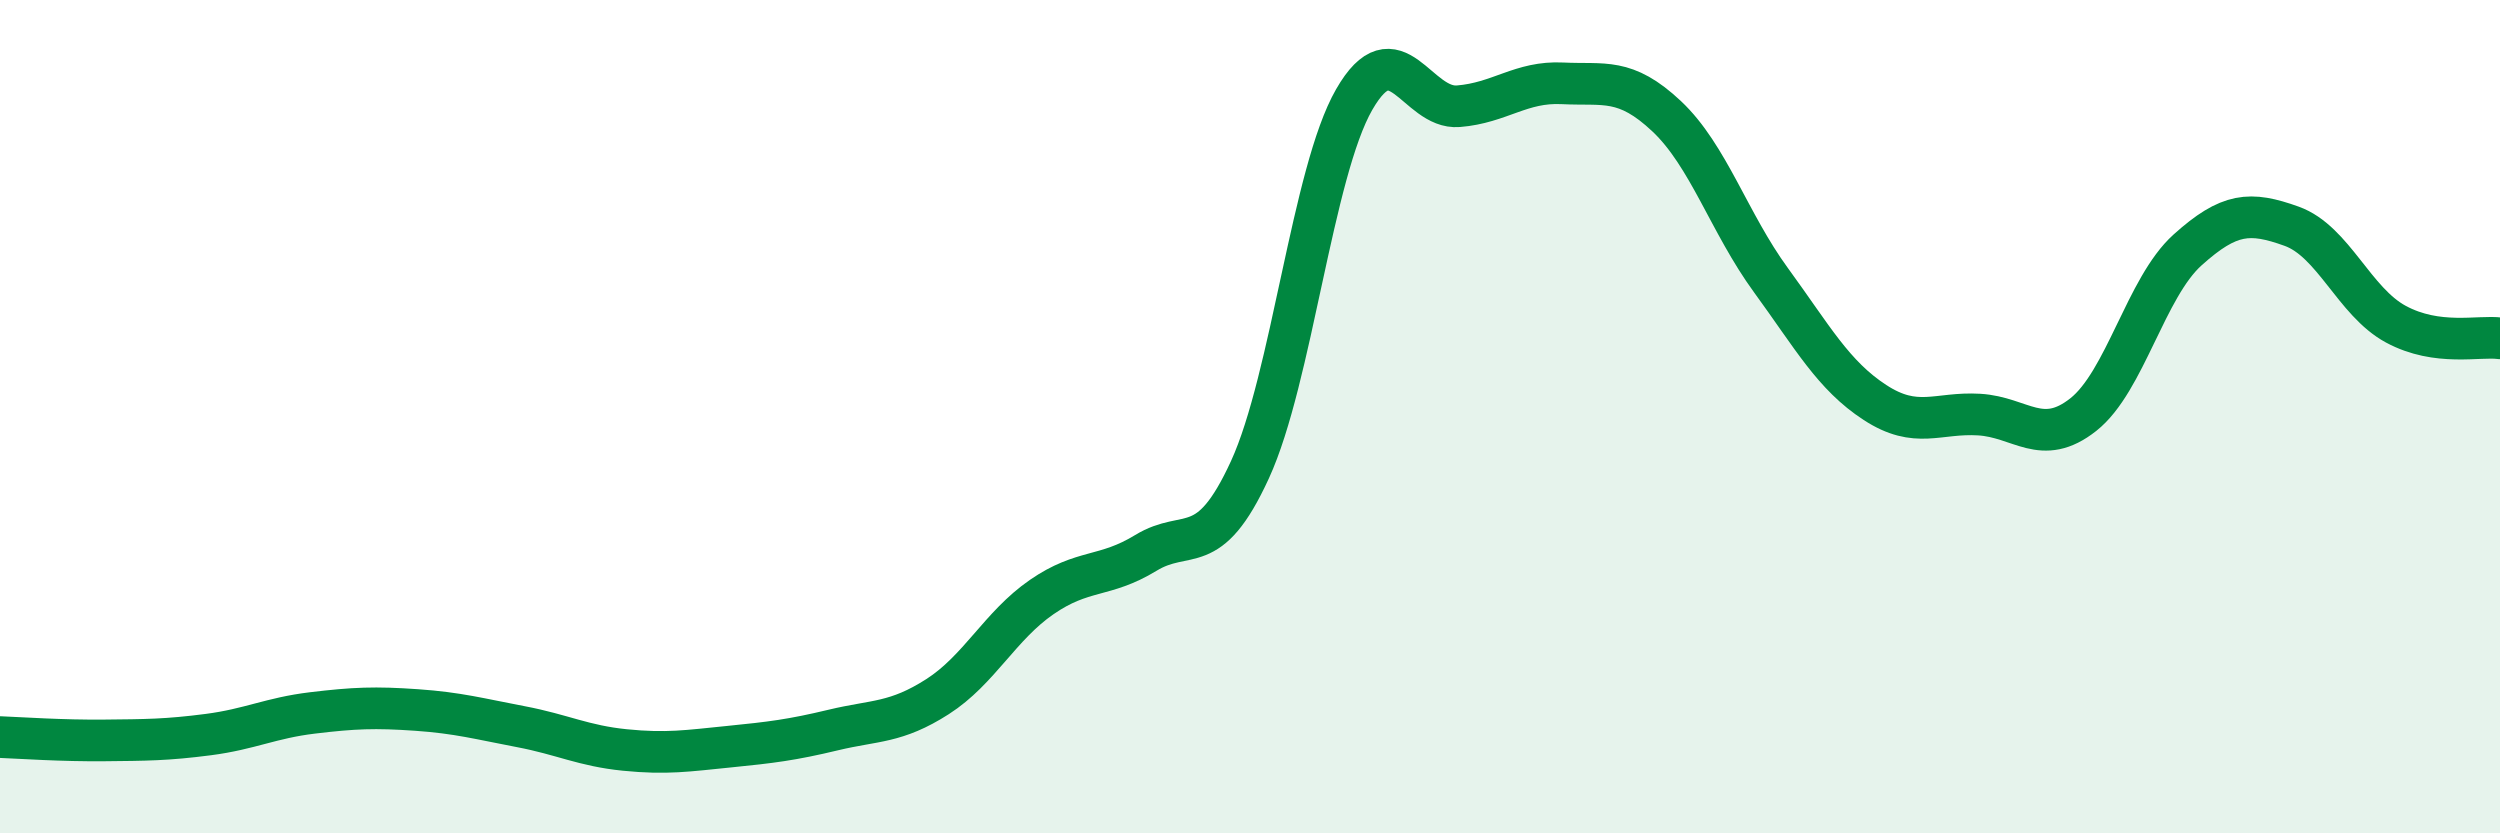
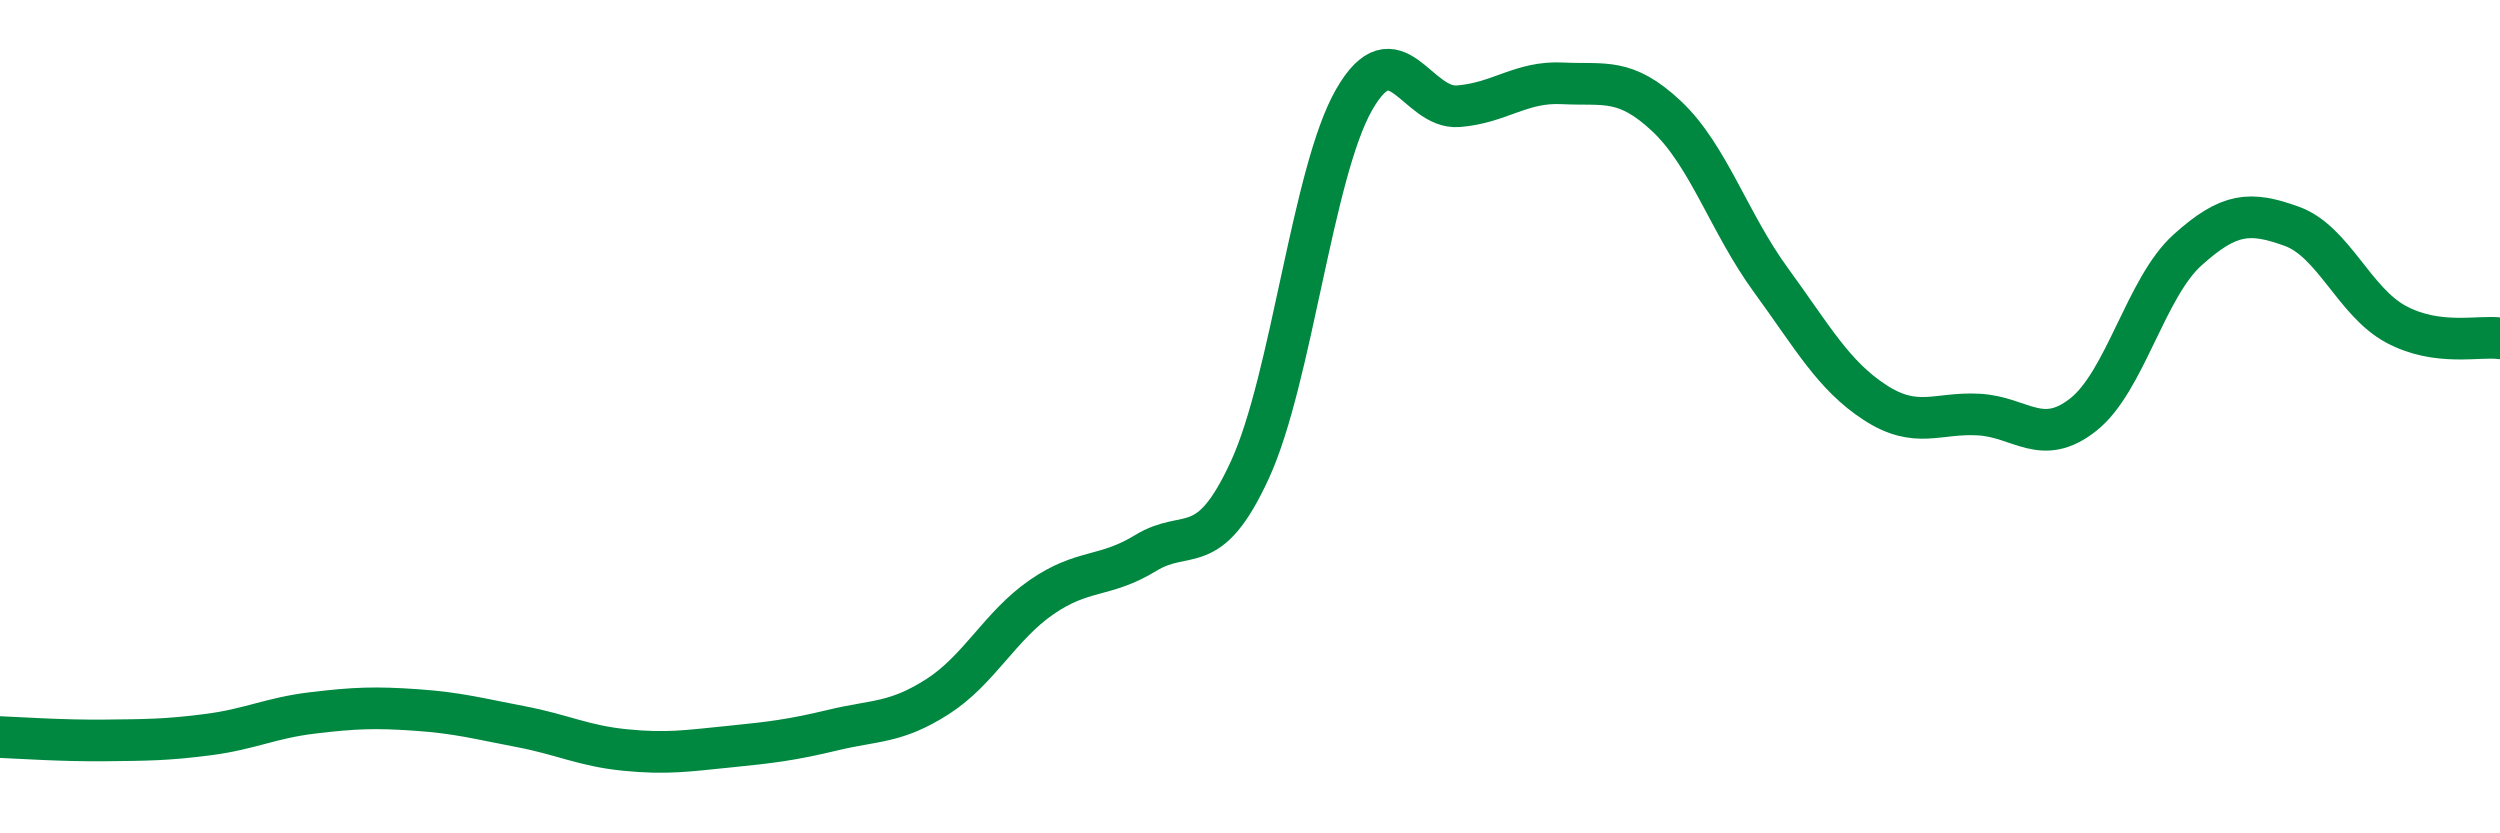
<svg xmlns="http://www.w3.org/2000/svg" width="60" height="20" viewBox="0 0 60 20">
-   <path d="M 0,17.69 C 0.5,17.71 1.5,17.78 2.5,17.77 C 3.5,17.76 4,17.76 5,17.63 C 6,17.5 6.5,17.23 7.5,17.11 C 8.5,16.99 9,16.97 10,17.04 C 11,17.11 11.5,17.25 12.5,17.44 C 13.5,17.63 14,17.9 15,18 C 16,18.1 16.5,18.02 17.5,17.92 C 18.5,17.82 19,17.76 20,17.52 C 21,17.28 21.5,17.36 22.5,16.72 C 23.5,16.08 24,15.02 25,14.33 C 26,13.64 26.5,13.88 27.5,13.27 C 28.5,12.66 29,13.45 30,11.27 C 31,9.09 31.5,4.13 32.5,2.39 C 33.5,0.65 34,2.63 35,2.55 C 36,2.47 36.5,1.95 37.5,2 C 38.5,2.05 39,1.85 40,2.79 C 41,3.73 41.5,5.35 42.5,6.72 C 43.5,8.09 44,9.01 45,9.66 C 46,10.31 46.5,9.89 47.5,9.95 C 48.5,10.01 49,10.74 50,9.95 C 51,9.16 51.5,6.9 52.5,6 C 53.5,5.1 54,5.07 55,5.43 C 56,5.79 56.5,7.24 57.5,7.78 C 58.5,8.32 59.5,8.05 60,8.12L60 20L0 20Z" fill="#008740" opacity="0.1" stroke-linecap="round" stroke-linejoin="round" />
  <path d="M 0,17.69 C 0.5,17.71 1.5,17.78 2.5,17.77 C 3.5,17.76 4,17.76 5,17.63 C 6,17.5 6.5,17.23 7.5,17.11 C 8.5,16.99 9,16.97 10,17.04 C 11,17.11 11.5,17.25 12.5,17.44 C 13.5,17.63 14,17.9 15,18 C 16,18.1 16.5,18.02 17.5,17.92 C 18.5,17.82 19,17.76 20,17.52 C 21,17.28 21.5,17.36 22.5,16.72 C 23.5,16.08 24,15.02 25,14.33 C 26,13.64 26.5,13.88 27.5,13.27 C 28.5,12.66 29,13.45 30,11.27 C 31,9.09 31.5,4.13 32.5,2.39 C 33.5,0.65 34,2.63 35,2.55 C 36,2.47 36.5,1.95 37.5,2 C 38.5,2.05 39,1.85 40,2.79 C 41,3.73 41.5,5.35 42.5,6.72 C 43.5,8.09 44,9.01 45,9.66 C 46,10.31 46.5,9.89 47.5,9.95 C 48.5,10.01 49,10.74 50,9.95 C 51,9.16 51.5,6.9 52.5,6 C 53.5,5.1 54,5.07 55,5.43 C 56,5.79 56.5,7.24 57.5,7.78 C 58.5,8.32 59.5,8.05 60,8.12" stroke="#008740" stroke-width="1" fill="none" stroke-linecap="round" stroke-linejoin="round" />
</svg>